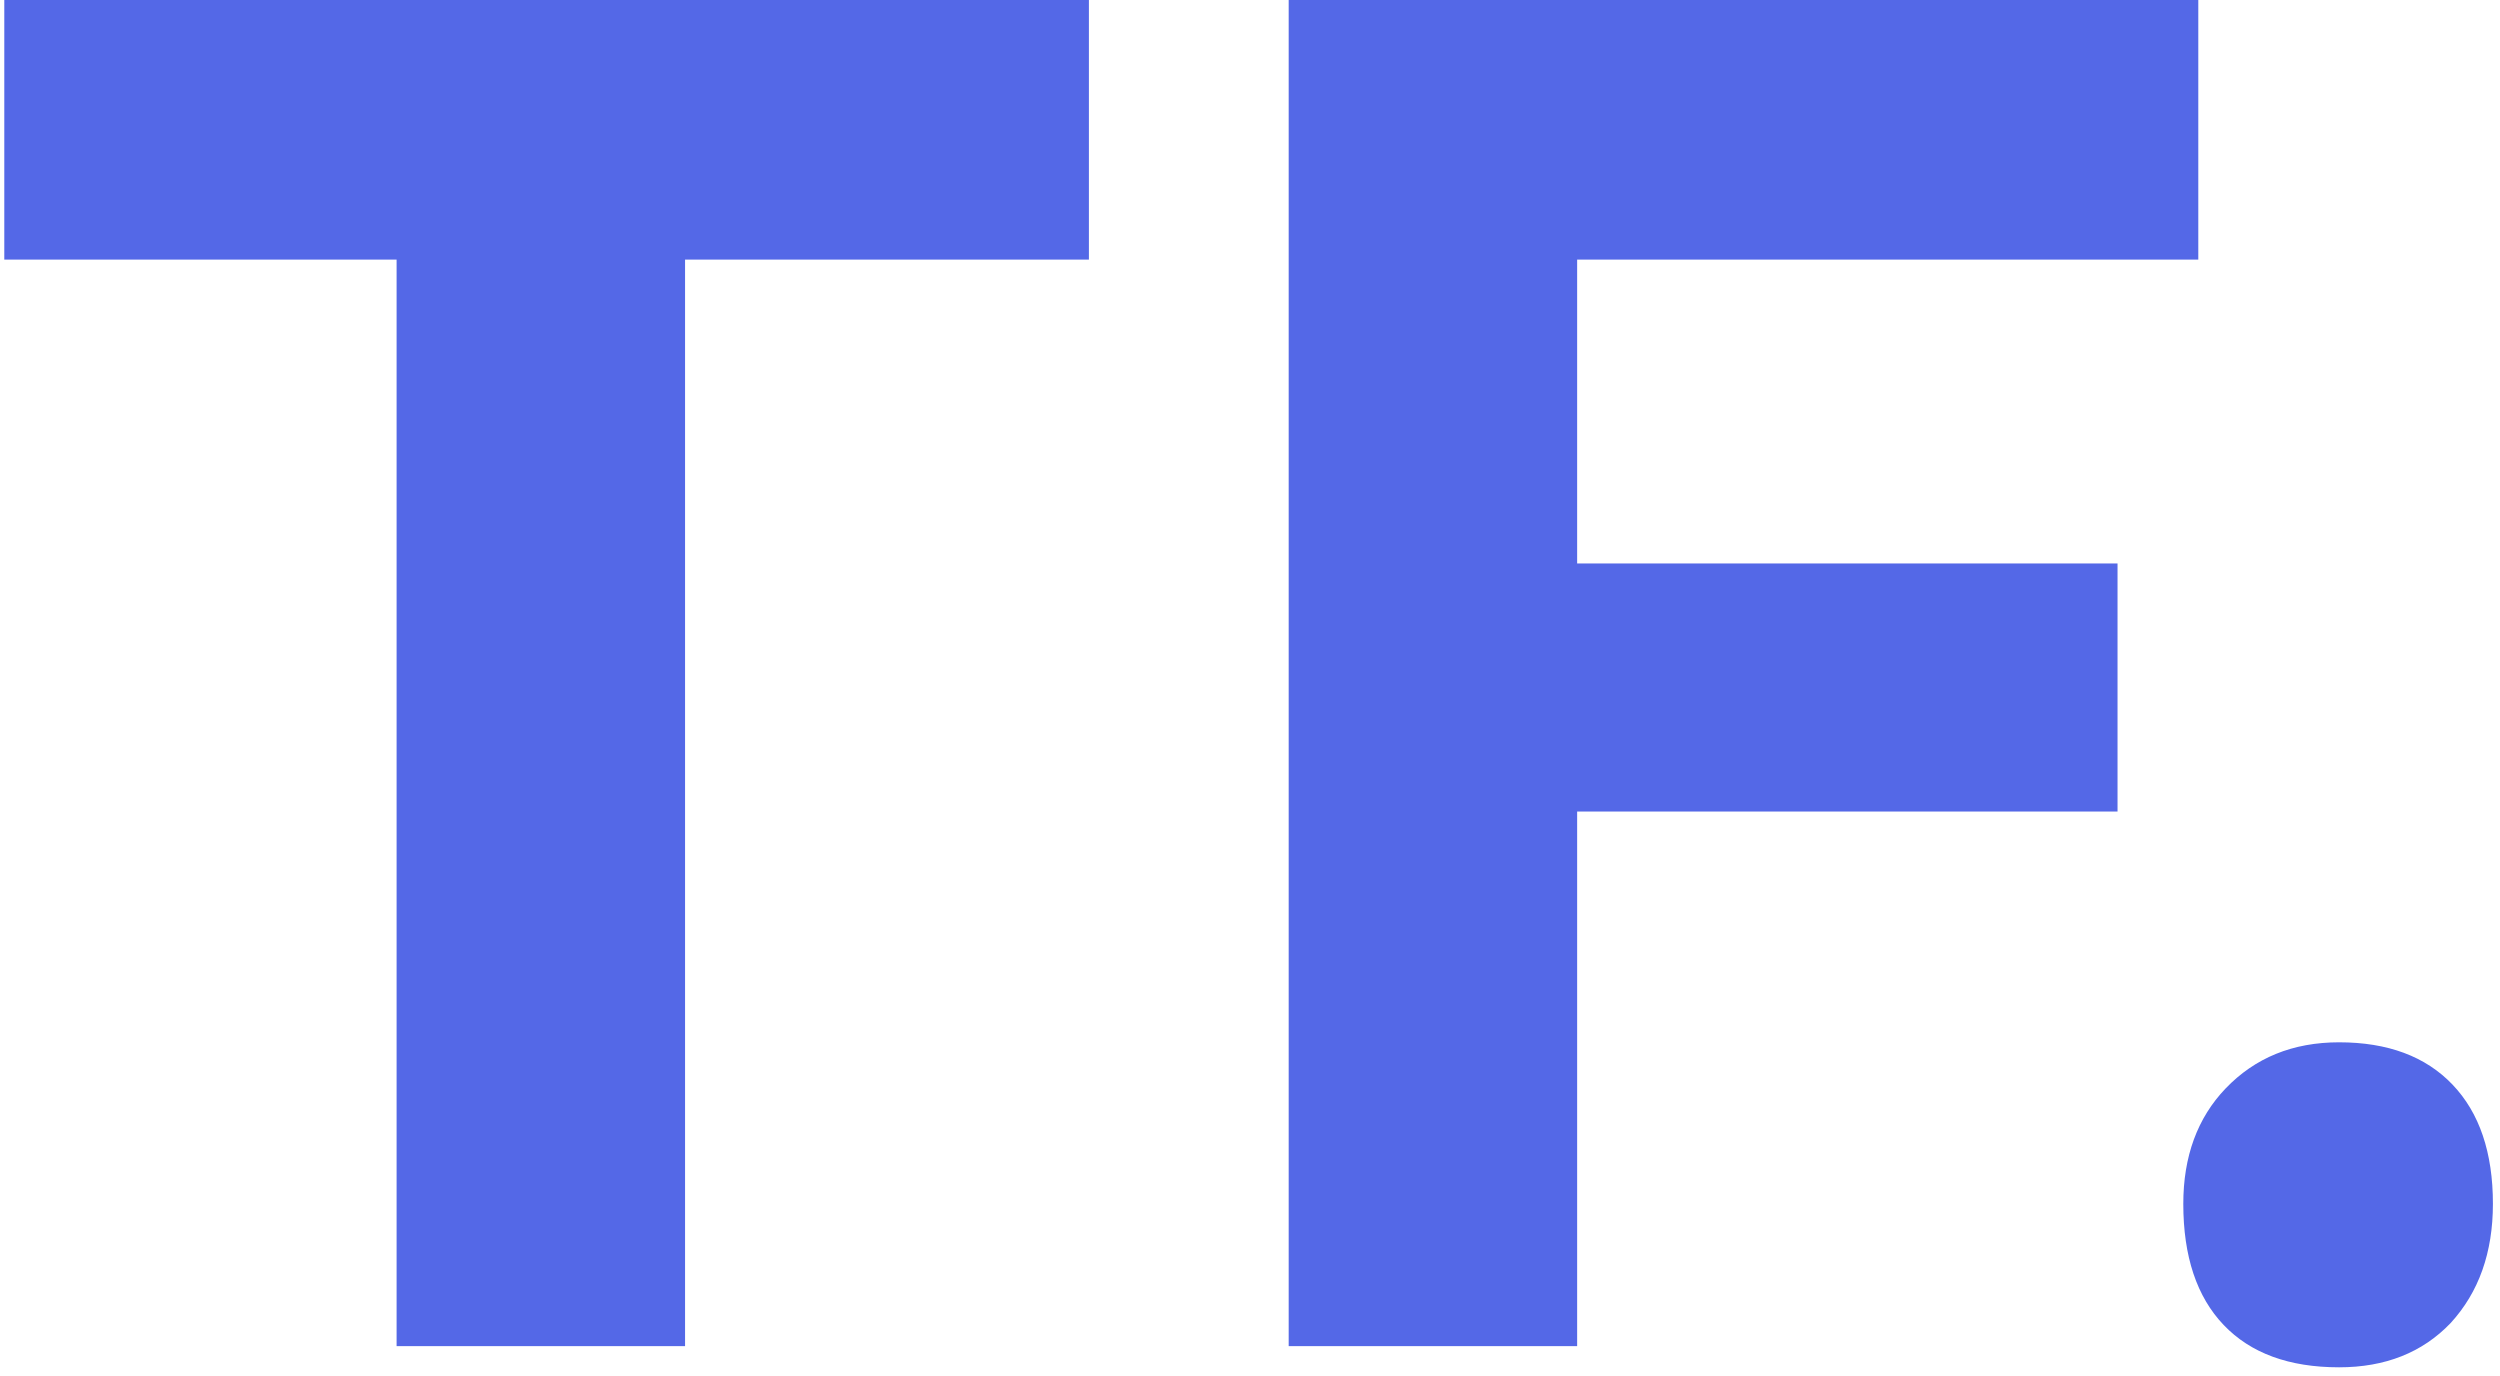
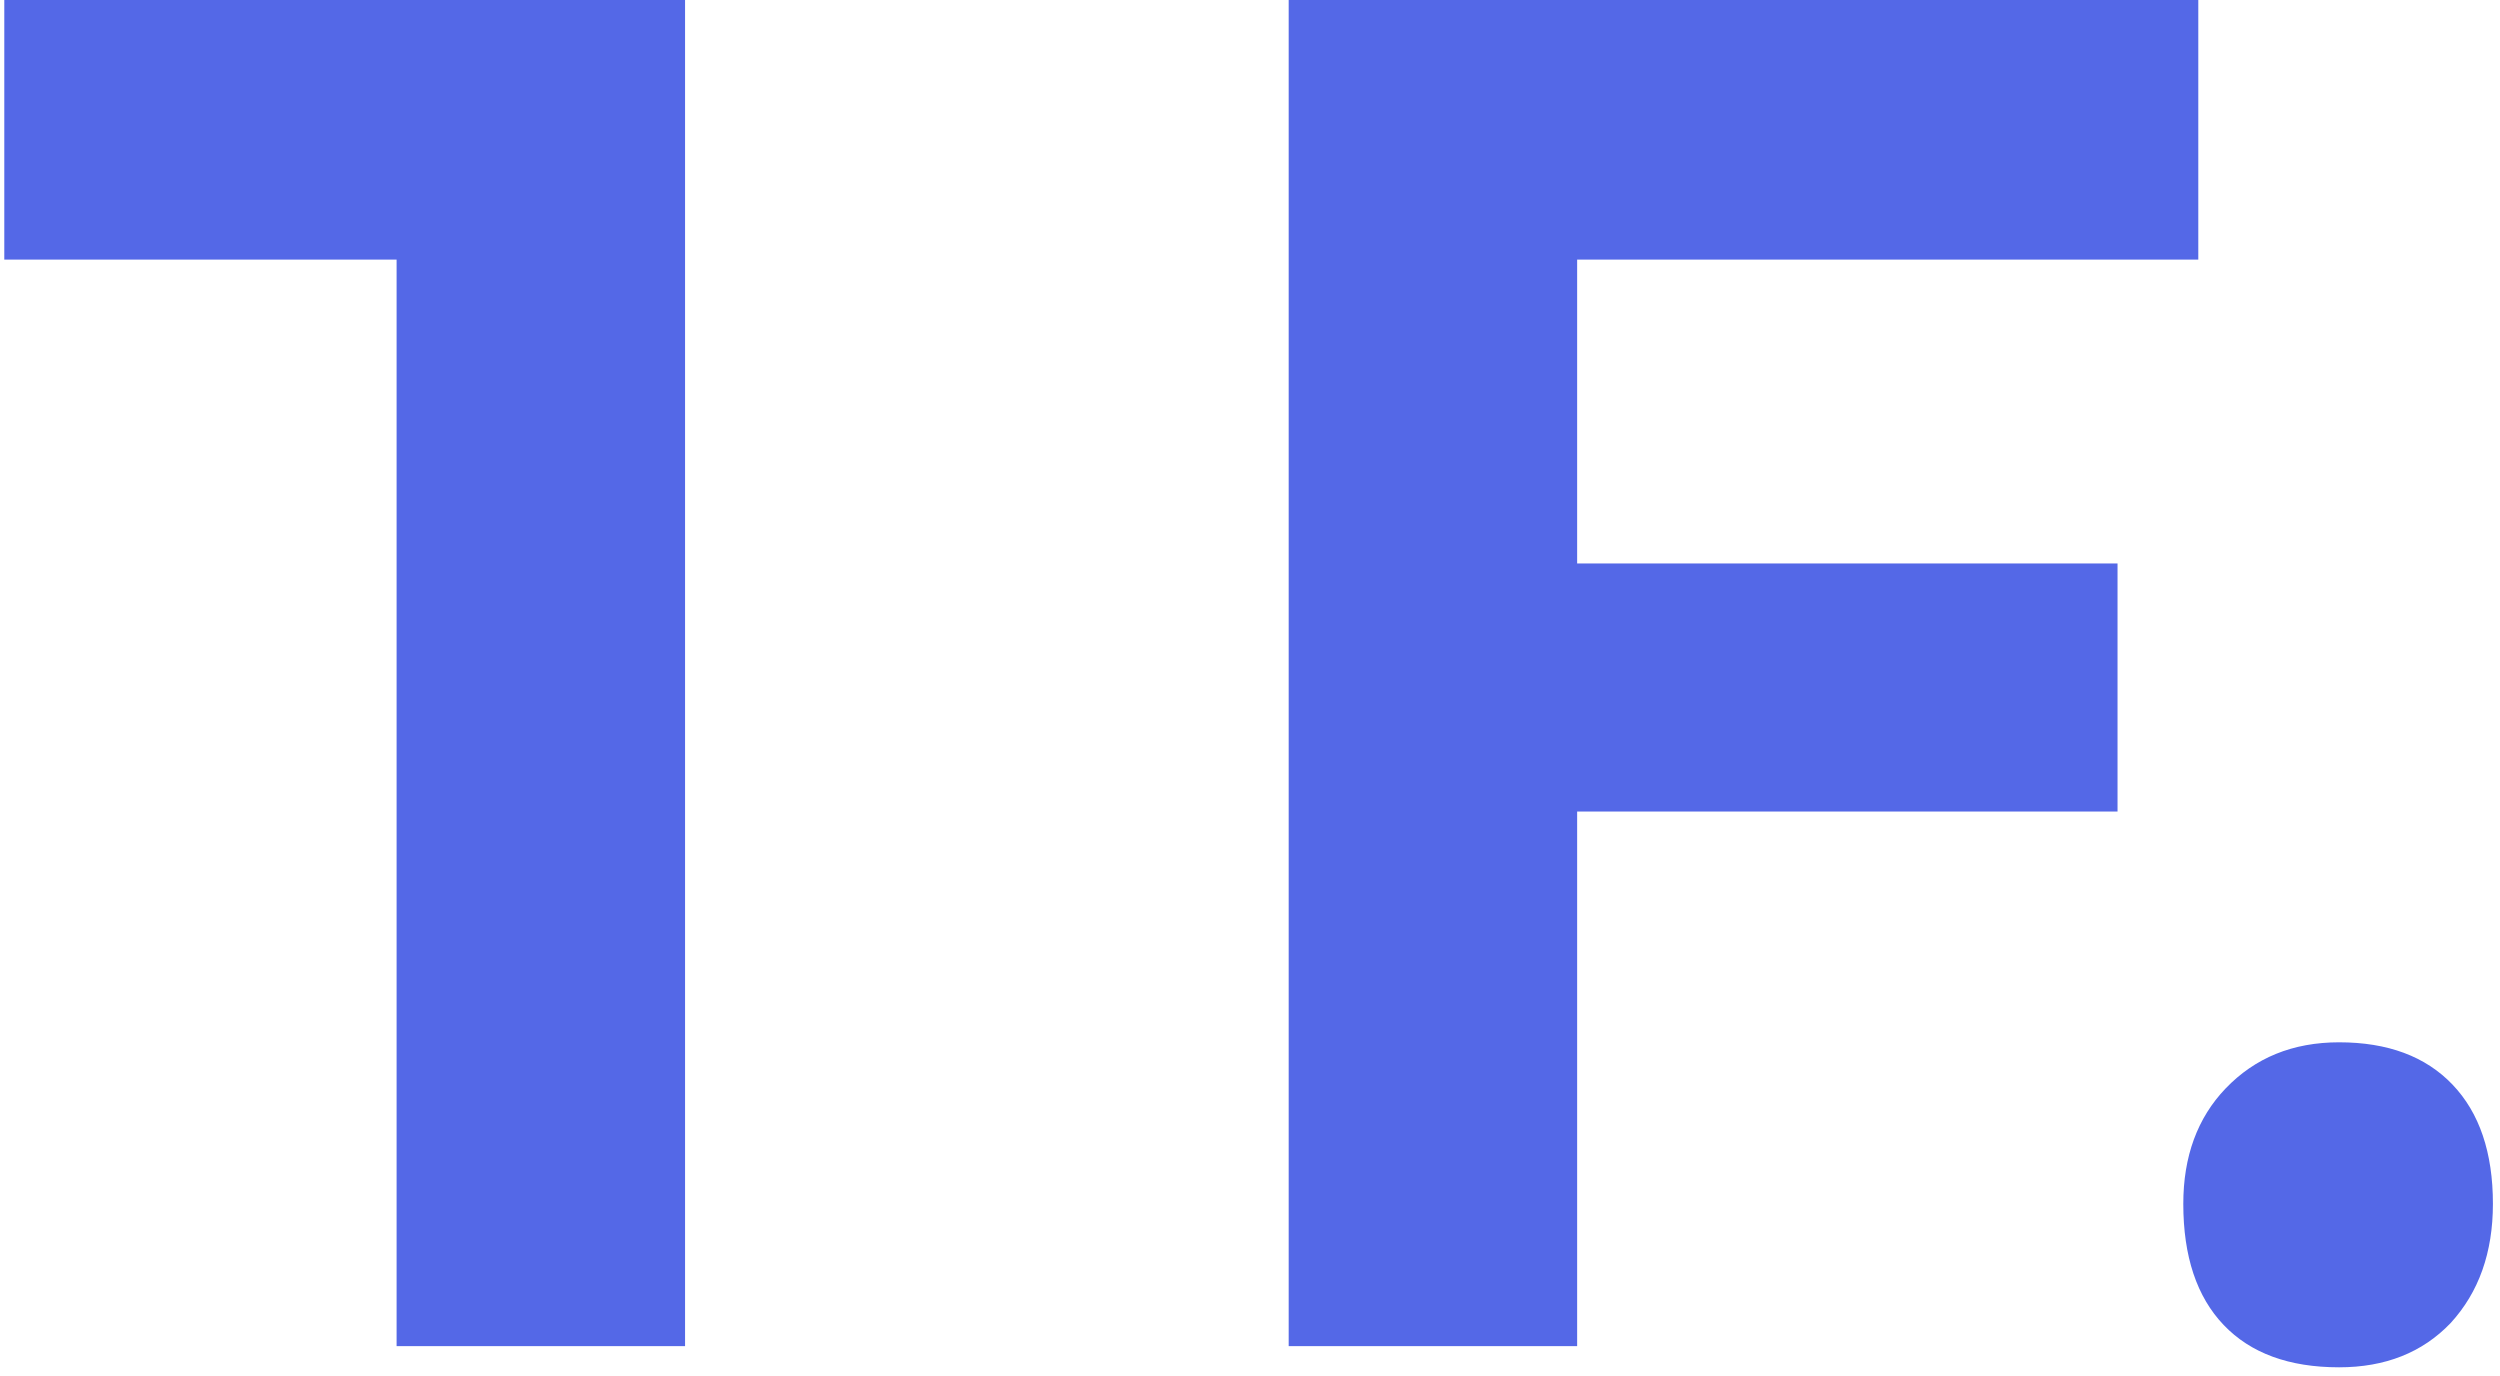
<svg xmlns="http://www.w3.org/2000/svg" width="169" height="93" viewBox="0 0 169 93" fill="none">
-   <path d="M26.81 91V17.55H0.29V-6.19888e-06H73.61V17.55H46.31V91H26.81ZM87.115 91V-6.19888e-06H106.615V91H87.115ZM96.085 54.86V38.09H143.145V54.86H96.085ZM96.085 17.55V-6.19888e-06H148.605V17.55H96.085ZM158.121 92.43C154.741 92.43 152.141 91.477 150.321 89.57C148.501 87.663 147.591 84.933 147.591 81.38C147.591 78.173 148.545 75.573 150.451 73.58C152.445 71.5 155.001 70.46 158.121 70.46C161.415 70.46 163.971 71.413 165.791 73.32C167.611 75.227 168.521 77.913 168.521 81.38C168.521 84.673 167.568 87.36 165.661 89.44C163.755 91.433 161.241 92.43 158.121 92.43Z" fill="#5468E7" />
+   <path d="M26.81 91V17.55H0.29V-6.19888e-06H73.61H46.31V91H26.81ZM87.115 91V-6.19888e-06H106.615V91H87.115ZM96.085 54.86V38.09H143.145V54.86H96.085ZM96.085 17.55V-6.19888e-06H148.605V17.55H96.085ZM158.121 92.43C154.741 92.43 152.141 91.477 150.321 89.57C148.501 87.663 147.591 84.933 147.591 81.38C147.591 78.173 148.545 75.573 150.451 73.58C152.445 71.5 155.001 70.46 158.121 70.46C161.415 70.46 163.971 71.413 165.791 73.32C167.611 75.227 168.521 77.913 168.521 81.38C168.521 84.673 167.568 87.36 165.661 89.44C163.755 91.433 161.241 92.43 158.121 92.43Z" fill="#5468E7" />
</svg>